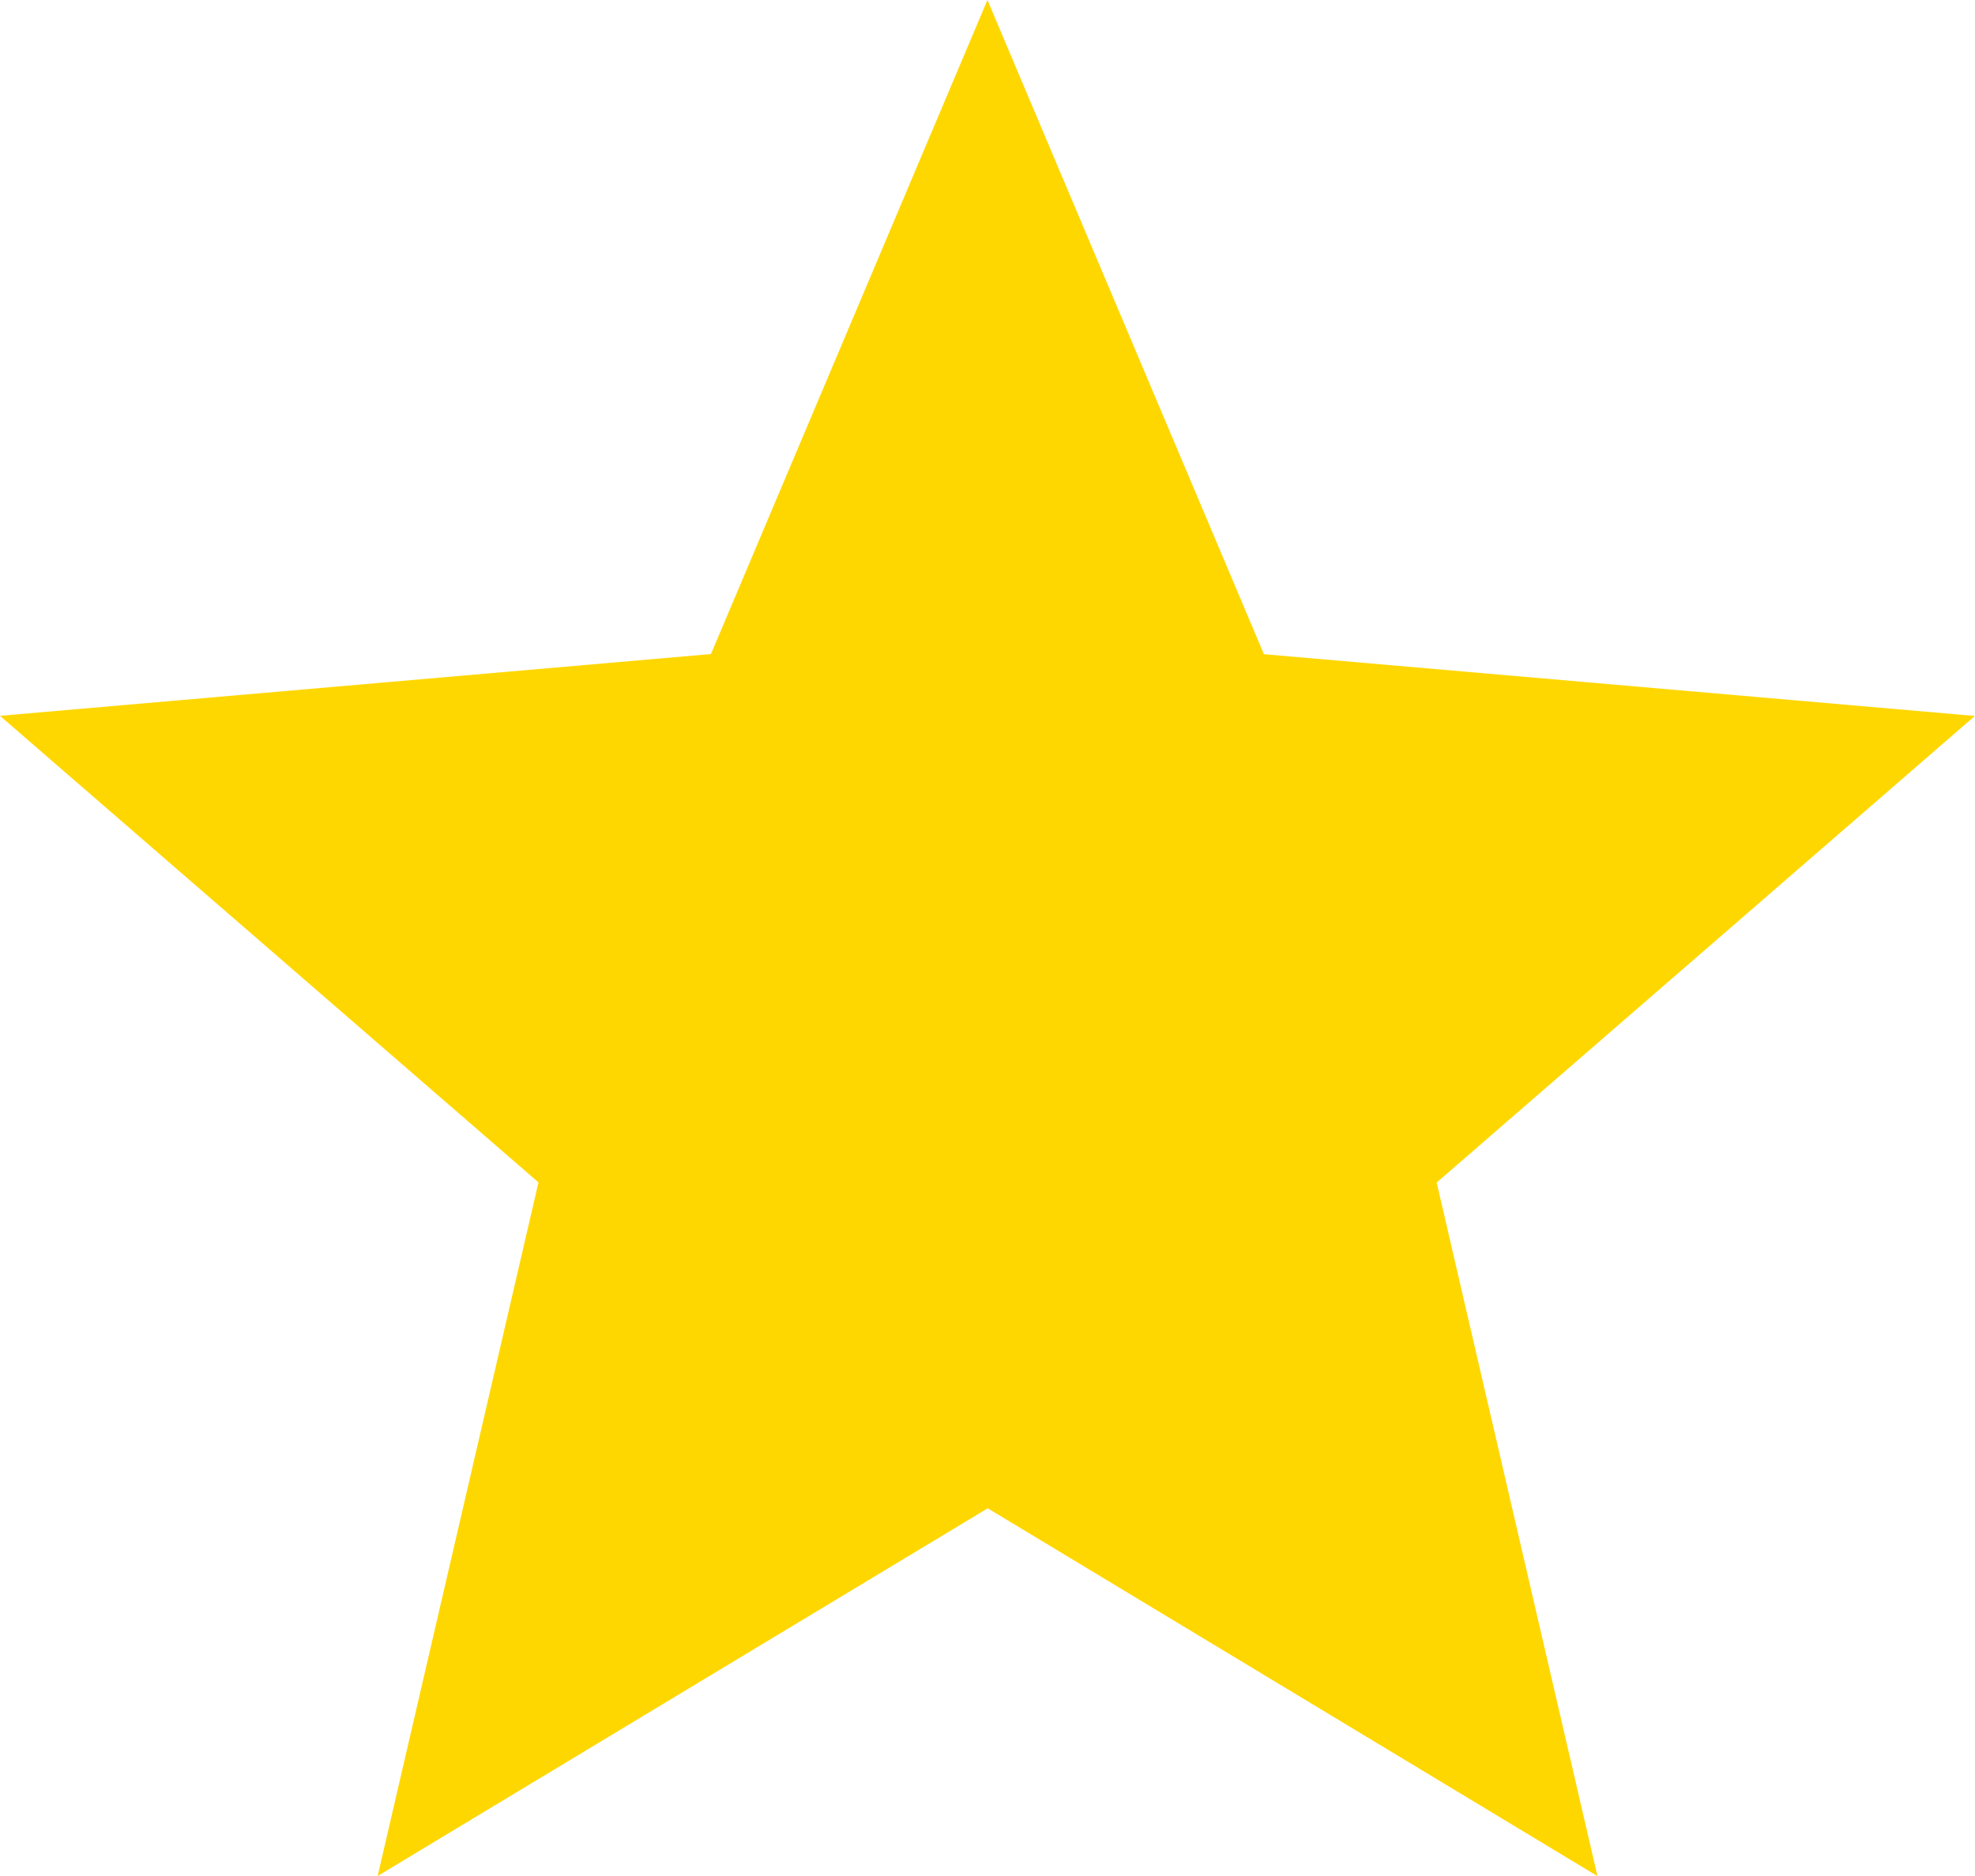
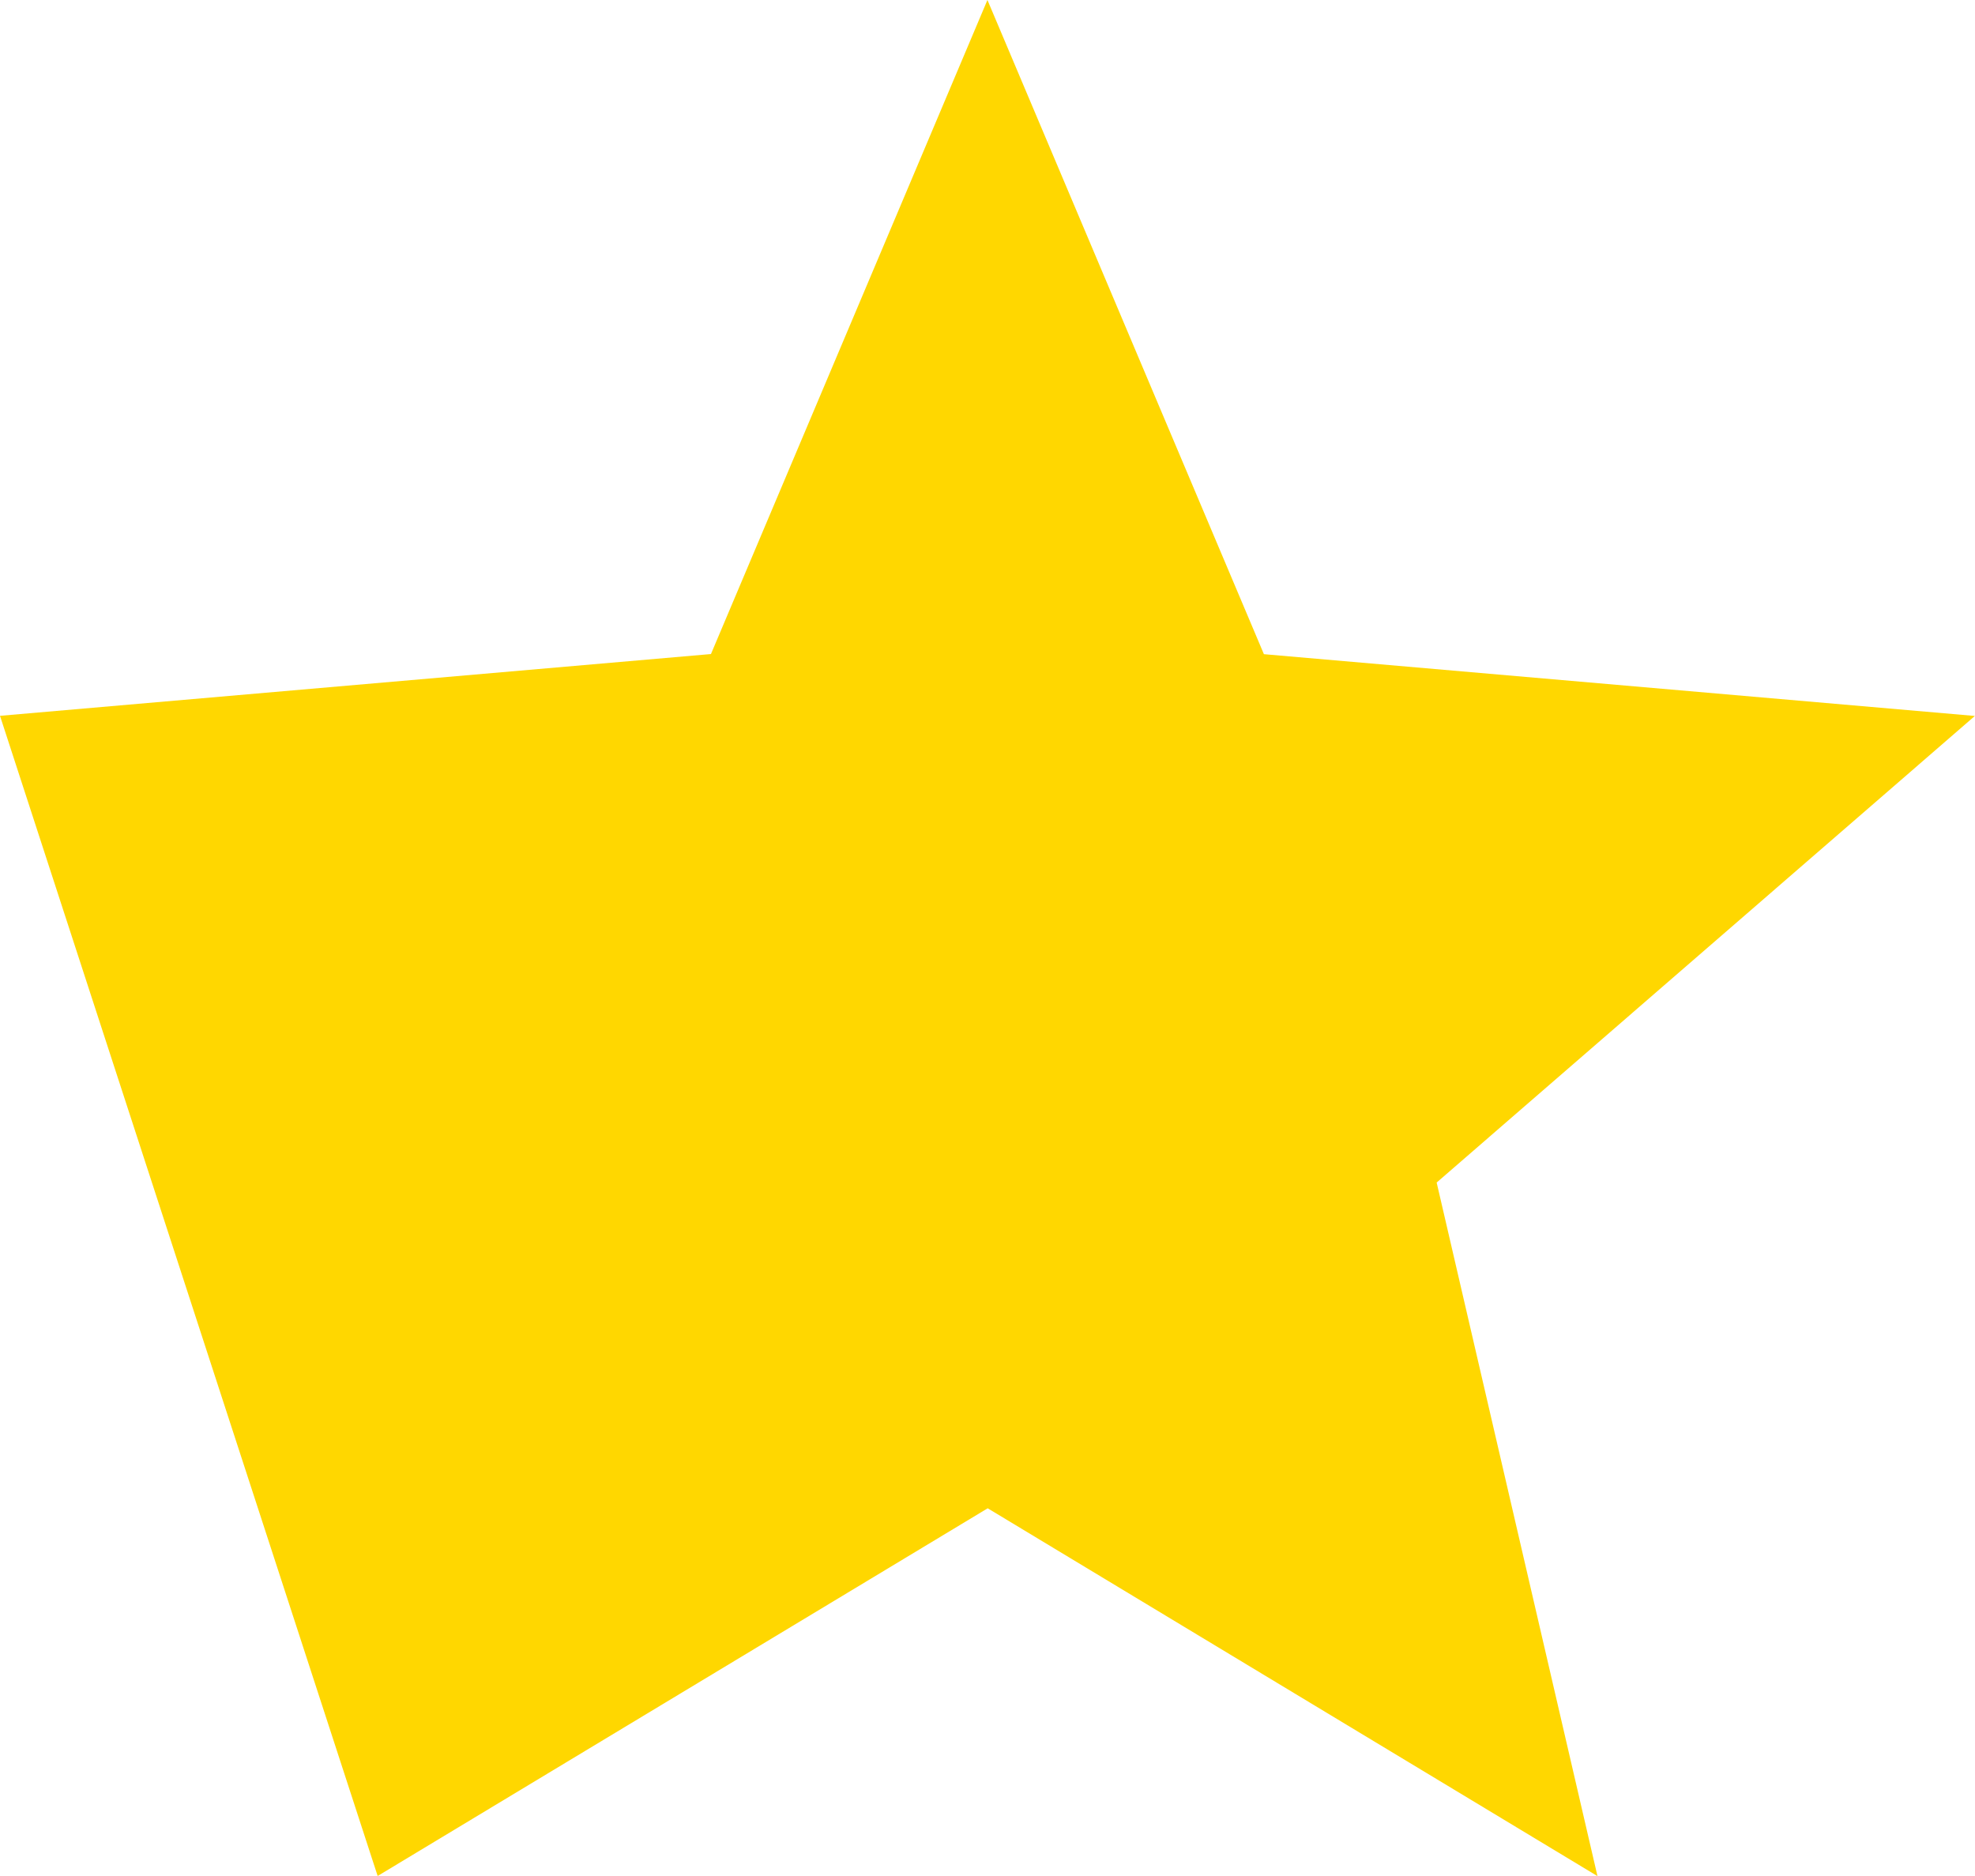
<svg xmlns="http://www.w3.org/2000/svg" width="14.737" height="14" viewBox="0 0 14.737 14">
-   <path id="Star_Fill" data-name="Star Fill" d="M82.818-826l1.2-5.176L80-834.658l5.305-.461L87.368-840l2.063,4.882,5.305.461-4.016,3.482,1.2,5.176-4.55-2.745ZM87.368-832.539Z" transform="translate(-80 840)" fill="#FFD700" />
+   <path id="Star_Fill" data-name="Star Fill" d="M82.818-826L80-834.658l5.305-.461L87.368-840l2.063,4.882,5.305.461-4.016,3.482,1.2,5.176-4.55-2.745ZM87.368-832.539Z" transform="translate(-80 840)" fill="#FFD700" />
</svg>